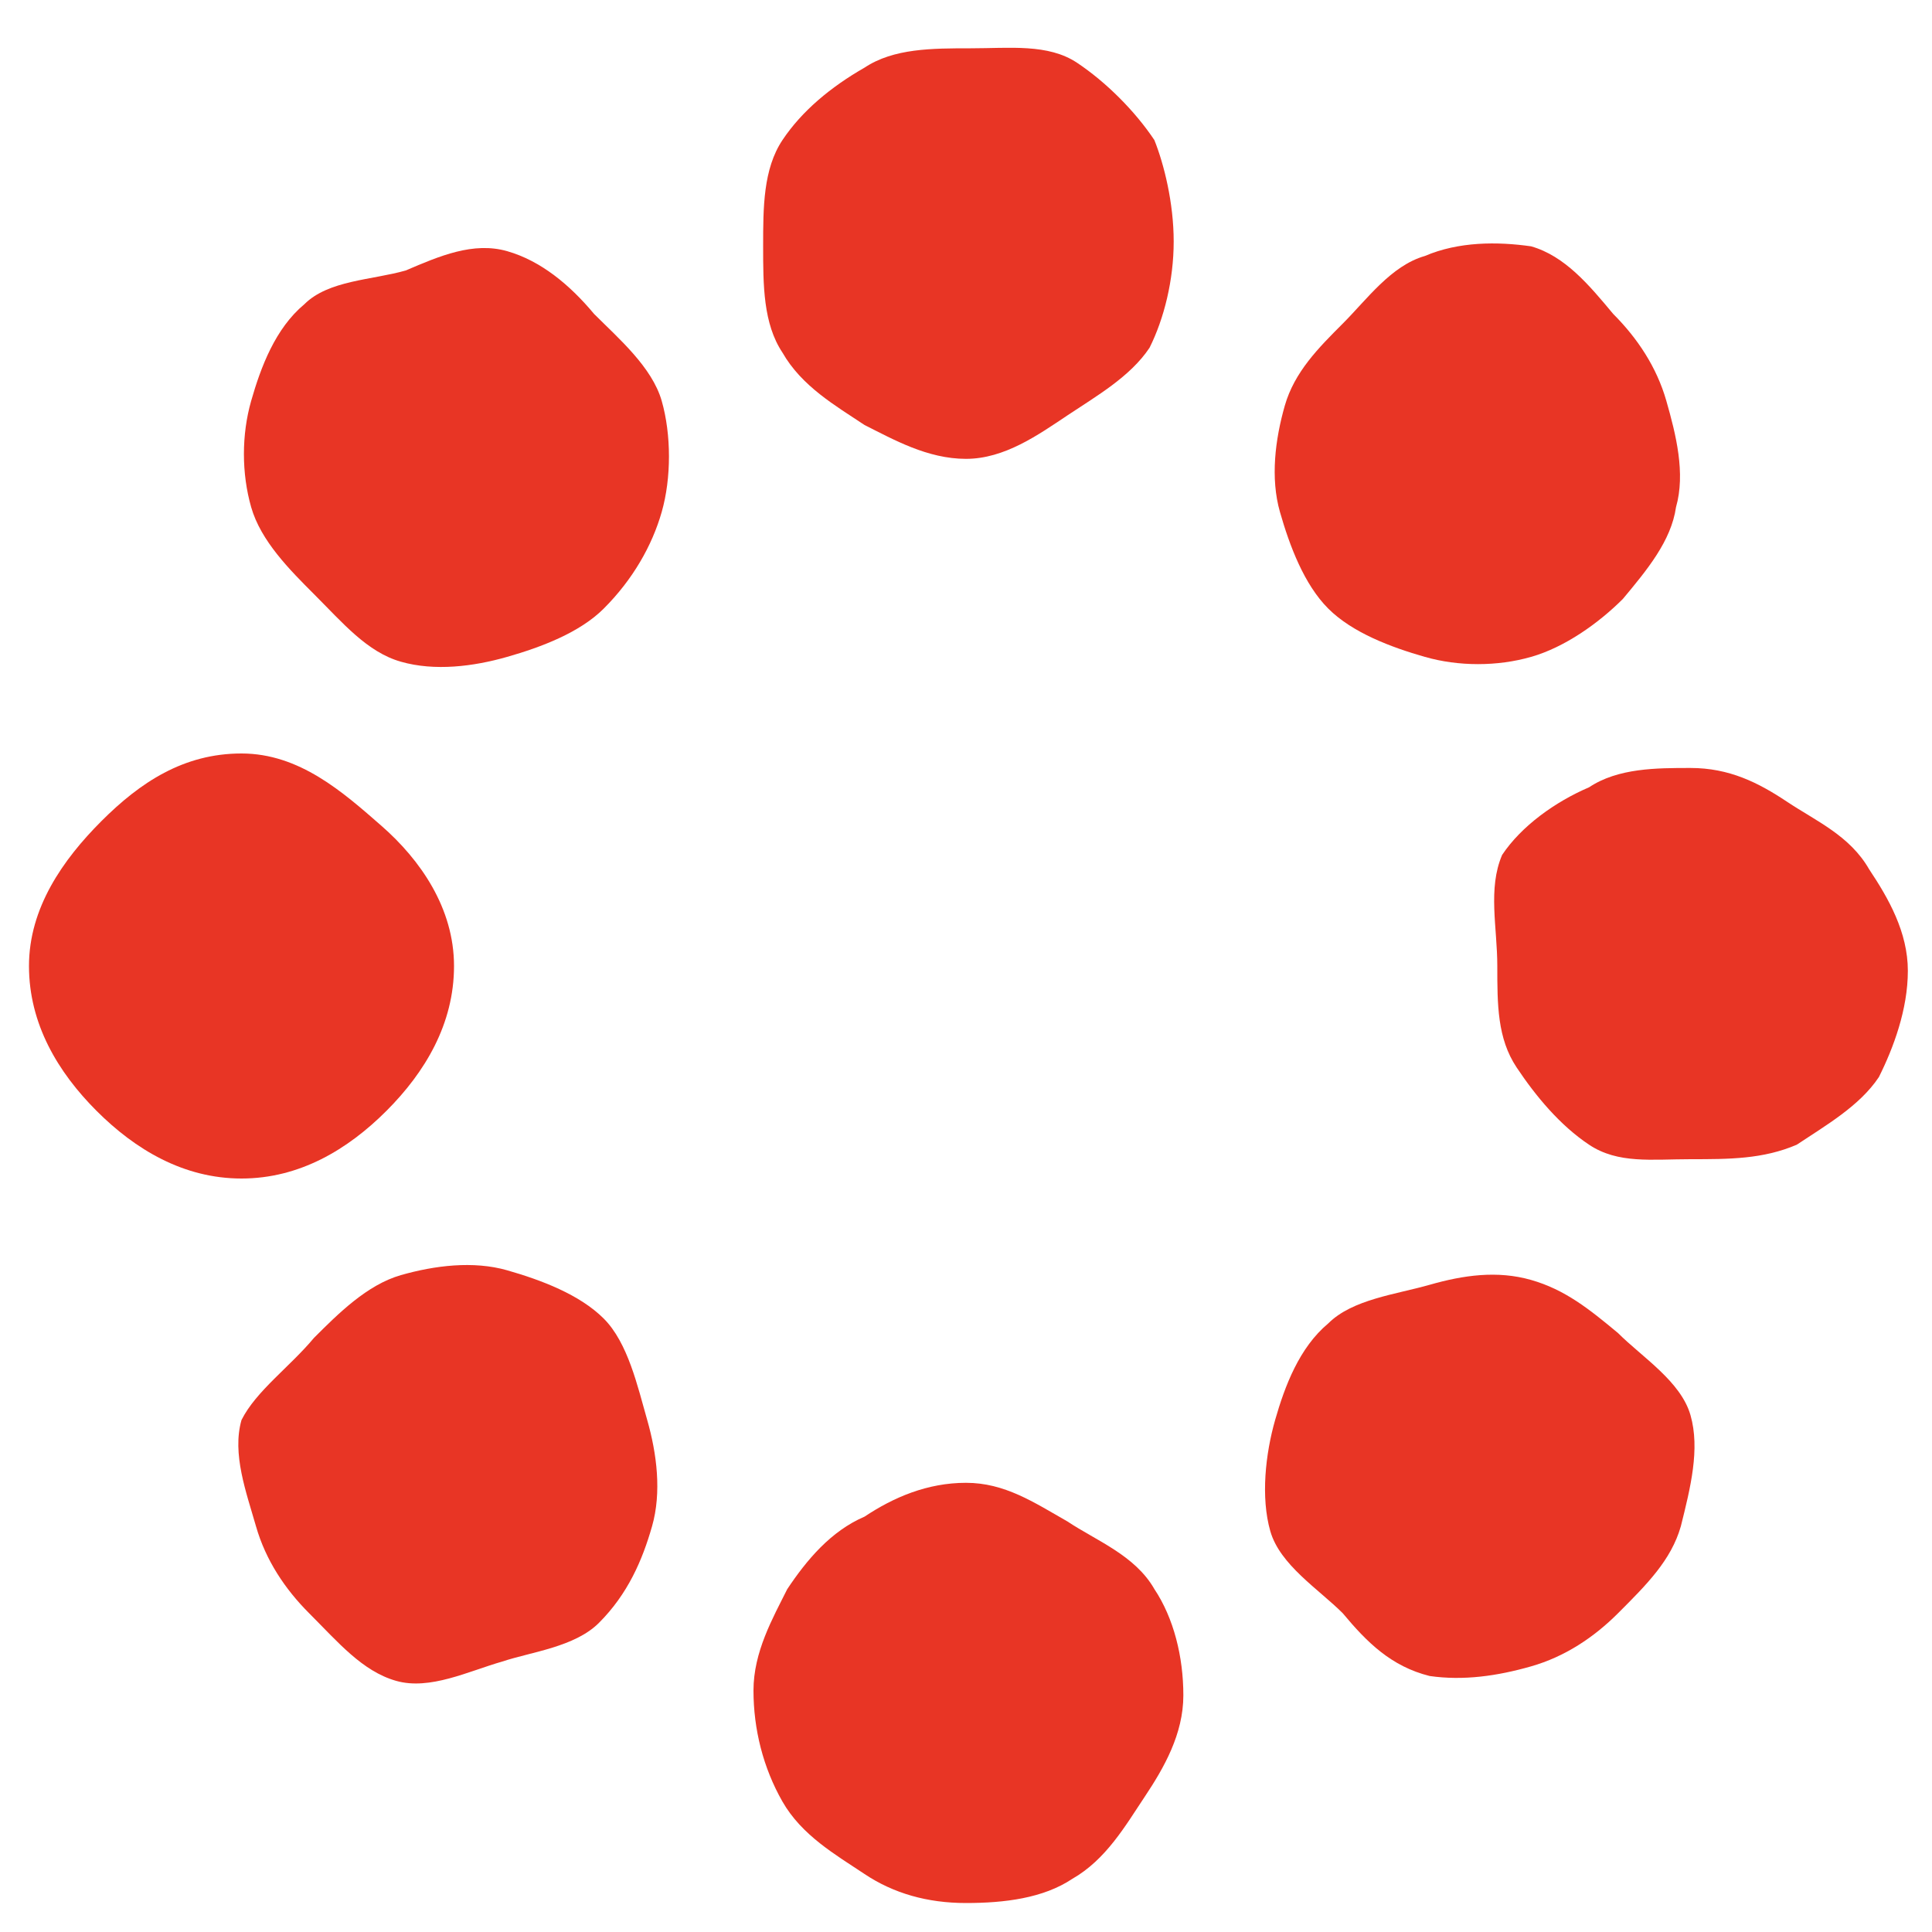
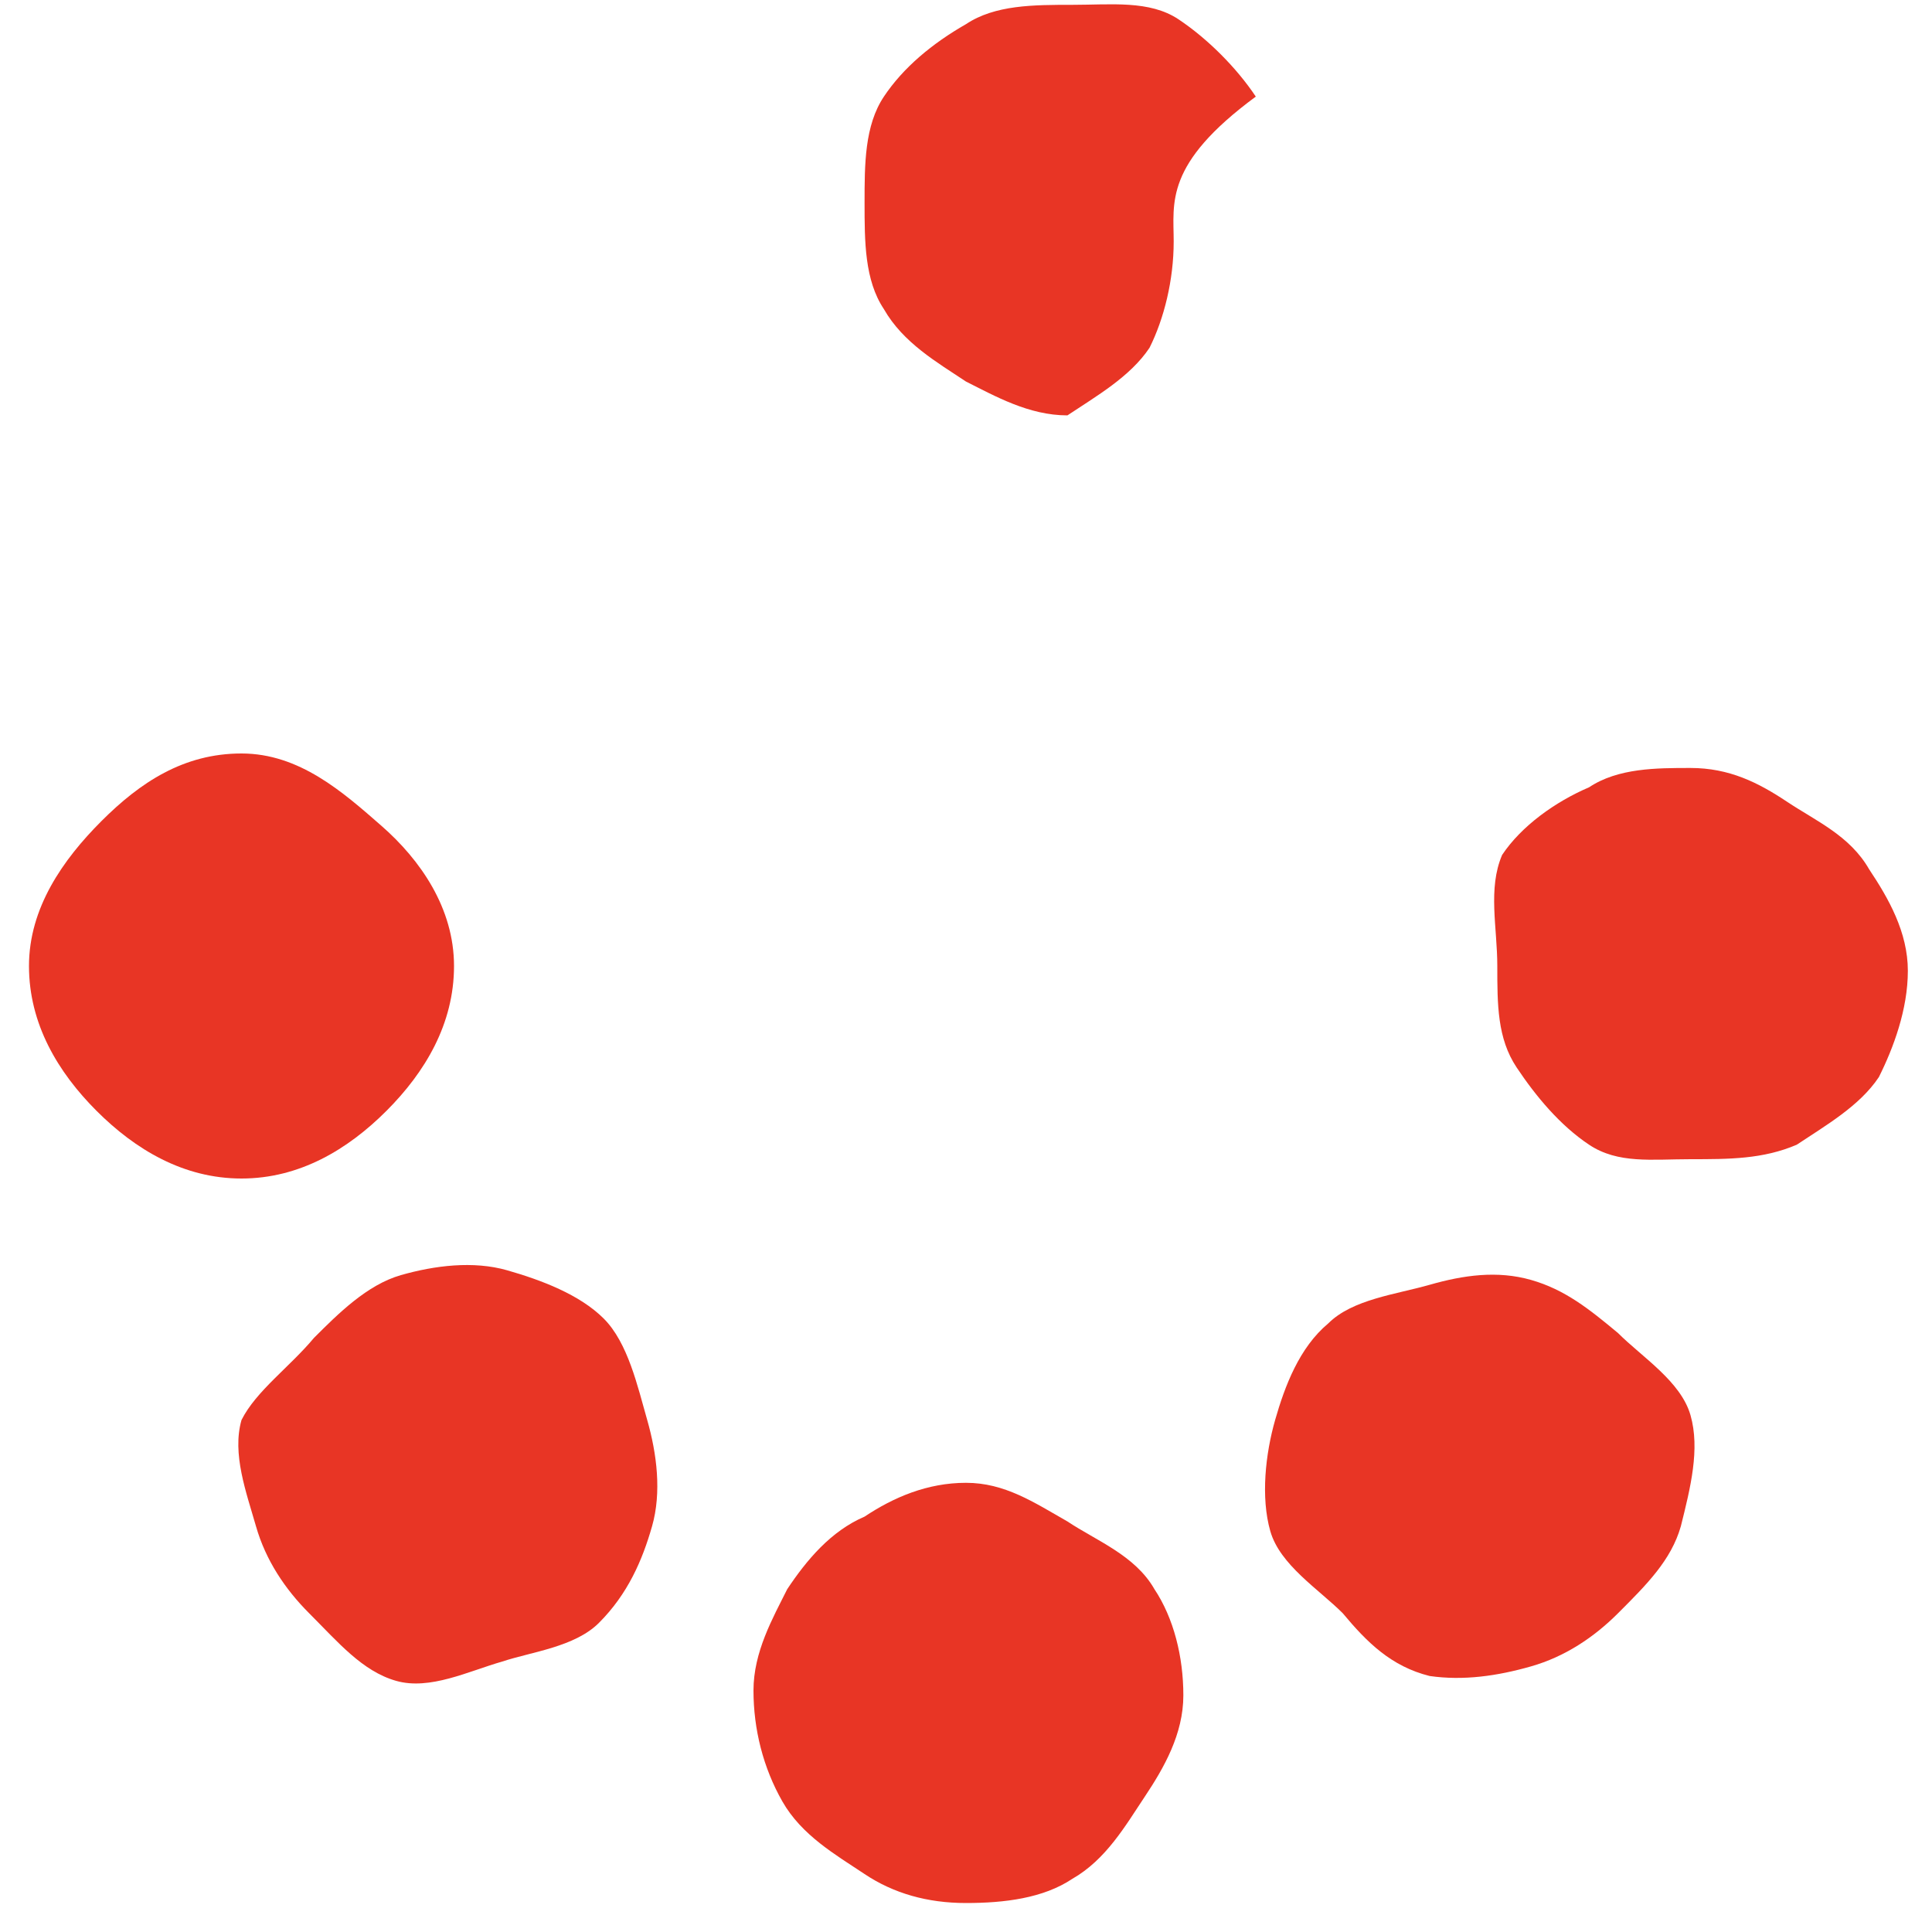
<svg xmlns="http://www.w3.org/2000/svg" version="1.1" id="loader-cicle" x="0px" y="0px" viewBox="0 0 40 40" style="enable-background:new 0 0 40 40;" xml:space="preserve">
  <style type="text/css">
	.color_red{fill:#E83525;}
</style>
  <g id="loader">
    <g>
      <path class="color_red" d="M5,15.6c1.2,0,2.1,0.8,2.9,1.5s1.5,1.7,1.5,2.9S8.8,22.2,8,23s-1.8,1.4-3,1.4S2.8,23.8,2,23s-1.4-1.8-1.4-3    s0.7-2.2,1.5-3S3.8,15.6,5,15.6z" />
      <animate attributeType="XML" attributeName="opacity" values="0;1;0" dur="1800ms" calcMode="linear" repeatCount="indefinite" id="anime1" begin="0ms;" />
    </g>
    <g>
-       <path class="color_red" d="M12.3,6.5c0.5,0.5,1.2,1.1,1.4,1.8c0.2,0.7,0.2,1.6,0,2.3c-0.2,0.7-0.6,1.4-1.2,2c-0.5,0.5-1.3,0.8-2,1    c-0.7,0.2-1.5,0.3-2.2,0.1c-0.7-0.2-1.2-0.8-1.8-1.4c-0.5-0.5-1.1-1.1-1.3-1.8C5,9.8,5,9,5.2,8.3c0.2-0.7,0.5-1.5,1.1-2    c0.5-0.5,1.4-0.5,2.1-0.7C9.1,5.3,9.8,5,10.5,5.2C11.2,5.4,11.8,5.9,12.3,6.5z" />
      <animate attributeType="XML" attributeName="opacity" values="0;1;0" dur="1800ms" calcMode="linear" repeatCount="indefinite" id="anime2" begin="200ms; anime1.end" />
    </g>
    <g>
-       <path class="color_red" d="M24.3,5c0,0.8-0.2,1.6-0.5,2.2c-0.4,0.6-1.1,1-1.7,1.4c-0.6,0.4-1.3,0.9-2.1,0.9c-0.8,0-1.5-0.4-2.1-0.7    c-0.6-0.4-1.3-0.8-1.7-1.5c-0.4-0.6-0.4-1.4-0.4-2.2c0-0.8,0-1.6,0.4-2.2c0.4-0.6,1-1.1,1.7-1.5c0.6-0.4,1.4-0.4,2.2-0.4    c0.8,0,1.6-0.1,2.2,0.3c0.6,0.4,1.2,1,1.6,1.6C24.1,3.4,24.3,4.2,24.3,5z" />
+       <path class="color_red" d="M24.3,5c0,0.8-0.2,1.6-0.5,2.2c-0.4,0.6-1.1,1-1.7,1.4c-0.8,0-1.5-0.4-2.1-0.7    c-0.6-0.4-1.3-0.8-1.7-1.5c-0.4-0.6-0.4-1.4-0.4-2.2c0-0.8,0-1.6,0.4-2.2c0.4-0.6,1-1.1,1.7-1.5c0.6-0.4,1.4-0.4,2.2-0.4    c0.8,0,1.6-0.1,2.2,0.3c0.6,0.4,1.2,1,1.6,1.6C24.1,3.4,24.3,4.2,24.3,5z" />
      <animate attributeType="XML" attributeName="opacity" values="0;1;0" dur="1800ms" calcMode="linear" repeatCount="indefinite" id="anime3" begin="400ms; anime2.end" />
    </g>
    <g>
-       <path class="color_red" d="M33.6,12.4c-0.5,0.5-1.2,1-1.9,1.2c-0.7,0.2-1.5,0.2-2.2,0c-0.7-0.2-1.5-0.5-2-1c-0.5-0.5-0.8-1.3-1-2    c-0.2-0.7-0.1-1.5,0.1-2.2c0.2-0.7,0.7-1.2,1.2-1.7c0.5-0.5,1-1.2,1.7-1.4C30.2,5,31,5,31.7,5.1c0.7,0.2,1.2,0.8,1.7,1.4    c0.5,0.5,0.9,1.1,1.1,1.8c0.2,0.7,0.4,1.5,0.2,2.2C34.6,11.2,34.1,11.8,33.6,12.4z" />
      <animate attributeType="XML" attributeName="opacity" values="0;1;0" dur="1800ms" calcMode="linear" repeatCount="indefinite" id="anime4" begin="600ms; anime3.end" />
    </g>
    <g>
      <path class="color_red" d="M35,24c-0.8,0-1.5,0.1-2.1-0.3c-0.6-0.4-1.1-1-1.5-1.6c-0.4-0.6-0.4-1.3-0.4-2.1c0-0.8-0.2-1.6,0.1-2.3    c0.4-0.6,1.1-1.1,1.8-1.4c0.6-0.4,1.4-0.4,2.1-0.4c0.8,0,1.4,0.3,2,0.7c0.6,0.4,1.3,0.7,1.7,1.4c0.4,0.6,0.8,1.3,0.8,2.1    c0,0.8-0.3,1.6-0.6,2.2c-0.4,0.6-1.1,1-1.7,1.4C36.5,24,35.8,24,35,24z" />
      <animate attributeType="XML" attributeName="opacity" values="0;1;0" dur="1800ms" calcMode="linear" repeatCount="indefinite" id="anime5" begin="800ms; anime4.end" />
    </g>
    <g>
      <path class="color_red" d="M27.8,33.4c-0.5-0.5-1.3-1-1.5-1.7c-0.2-0.7-0.1-1.6,0.1-2.3c0.2-0.7,0.5-1.5,1.1-2c0.5-0.5,1.4-0.6,2.1-0.8    c0.7-0.2,1.4-0.3,2.1-0.1c0.7,0.2,1.2,0.6,1.8,1.1c0.5,0.5,1.3,1,1.5,1.7c0.2,0.7,0,1.5-0.2,2.3c-0.2,0.7-0.7,1.2-1.3,1.8    c-0.5,0.5-1.1,0.9-1.8,1.1c-0.7,0.2-1.4,0.3-2.1,0.2C28.8,34.5,28.3,34,27.8,33.4z" />
      <animate attributeType="XML" attributeName="opacity" values="0;1;0" dur="1800ms" calcMode="linear" repeatCount="indefinite" id="anime6" begin="1000ms; anime5.end" />
    </g>
    <g>
      <path class="color_red" d="M15.6,35c0-0.8,0.4-1.5,0.7-2.1c0.4-0.6,0.9-1.2,1.6-1.5c0.6-0.4,1.3-0.7,2.1-0.7c0.8,0,1.4,0.4,2.1,0.8    c0.6,0.4,1.4,0.7,1.8,1.4c0.4,0.6,0.6,1.4,0.6,2.2c0,0.8-0.4,1.5-0.8,2.1c-0.4,0.6-0.8,1.3-1.5,1.7c-0.6,0.4-1.4,0.5-2.2,0.5    c-0.8,0-1.5-0.2-2.1-0.6c-0.6-0.4-1.3-0.8-1.7-1.5C15.8,36.6,15.6,35.8,15.6,35z" />
      <animate attributeType="XML" attributeName="opacity" values="0;1;0" dur="1800ms" calcMode="linear" repeatCount="indefinite" id="anime7" begin="1200ms; anime6.end" />
    </g>
    <g>
      <path class="color_red" d="M6.5,27.7c0.5-0.5,1.1-1.1,1.8-1.3c0.7-0.2,1.5-0.3,2.2-0.1c0.7,0.2,1.5,0.5,2,1c0.5,0.5,0.7,1.4,0.9,2.1    c0.2,0.7,0.3,1.5,0.1,2.2c-0.2,0.7-0.5,1.4-1.1,2c-0.5,0.5-1.4,0.6-2,0.8c-0.7,0.2-1.5,0.6-2.2,0.4c-0.7-0.2-1.2-0.8-1.8-1.4    c-0.5-0.5-0.9-1.1-1.1-1.8c-0.2-0.7-0.5-1.5-0.3-2.2C5.3,28.8,6,28.3,6.5,27.7z" />
      <animate attributeType="XML" attributeName="opacity" values="0;1;0" dur="1800ms" calcMode="linear" repeatCount="indefinite" id="anime8" begin="1800ms; anime7.end" />
    </g>
  </g>
</svg>